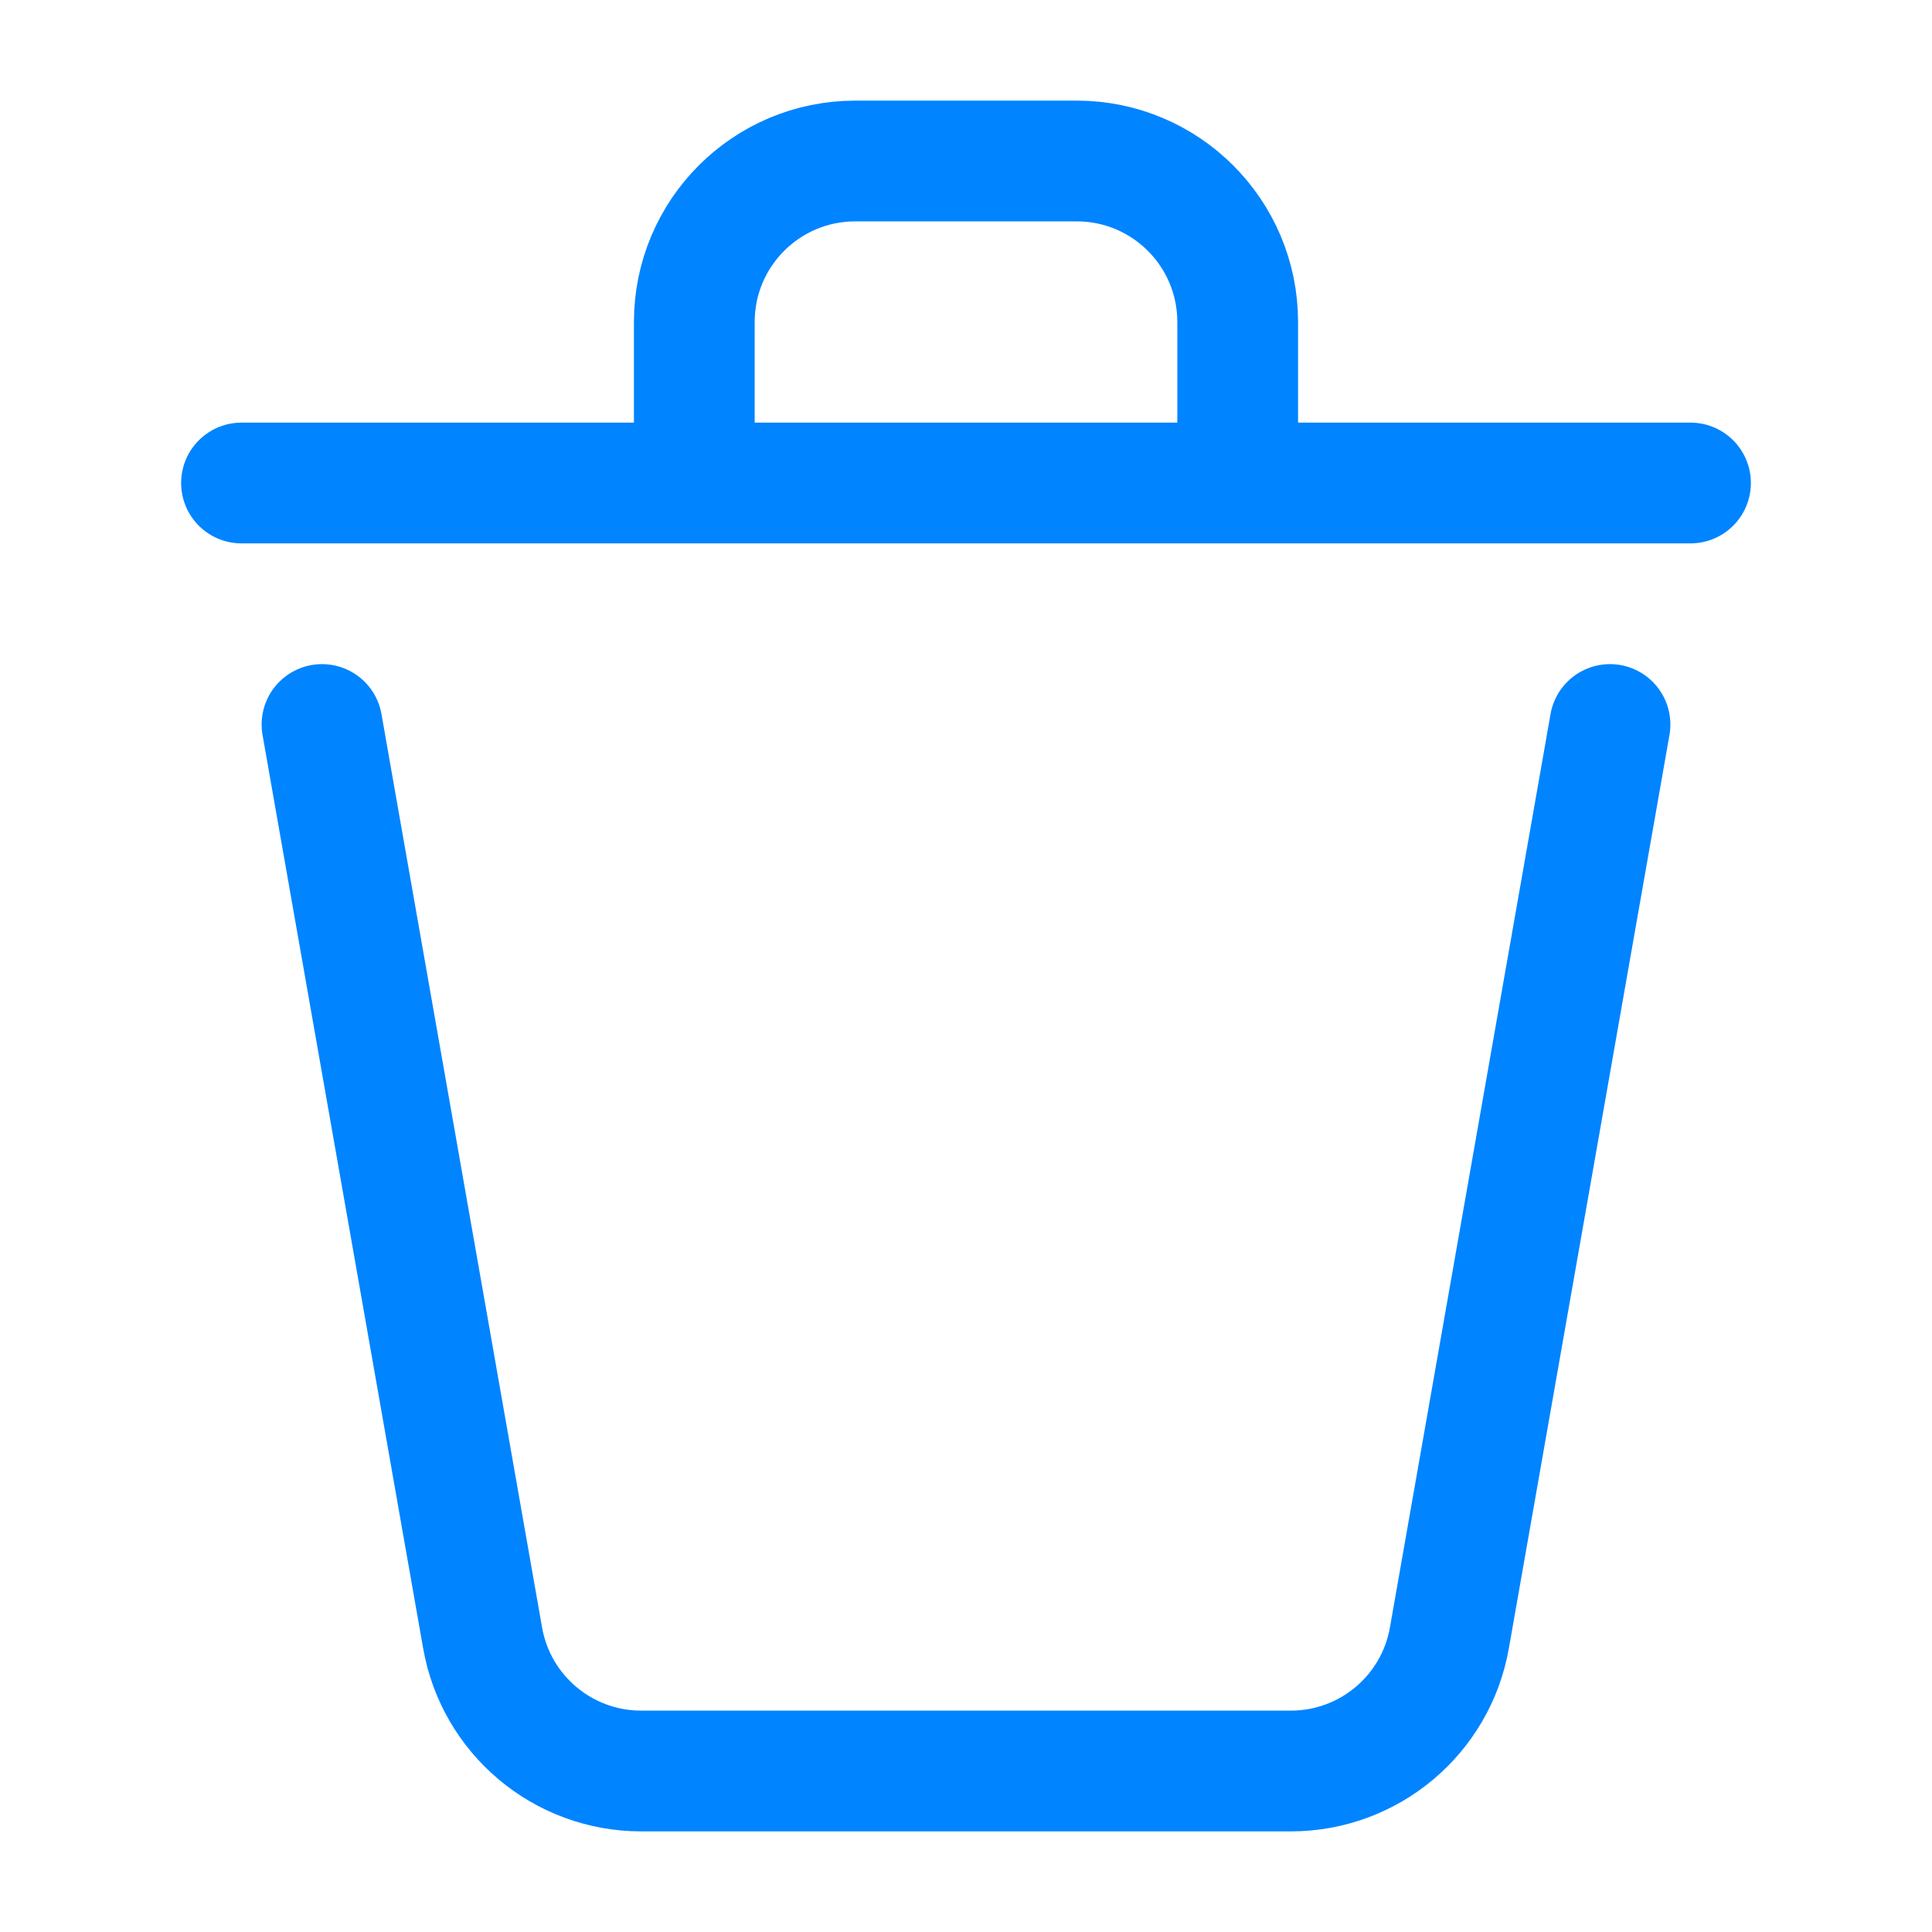
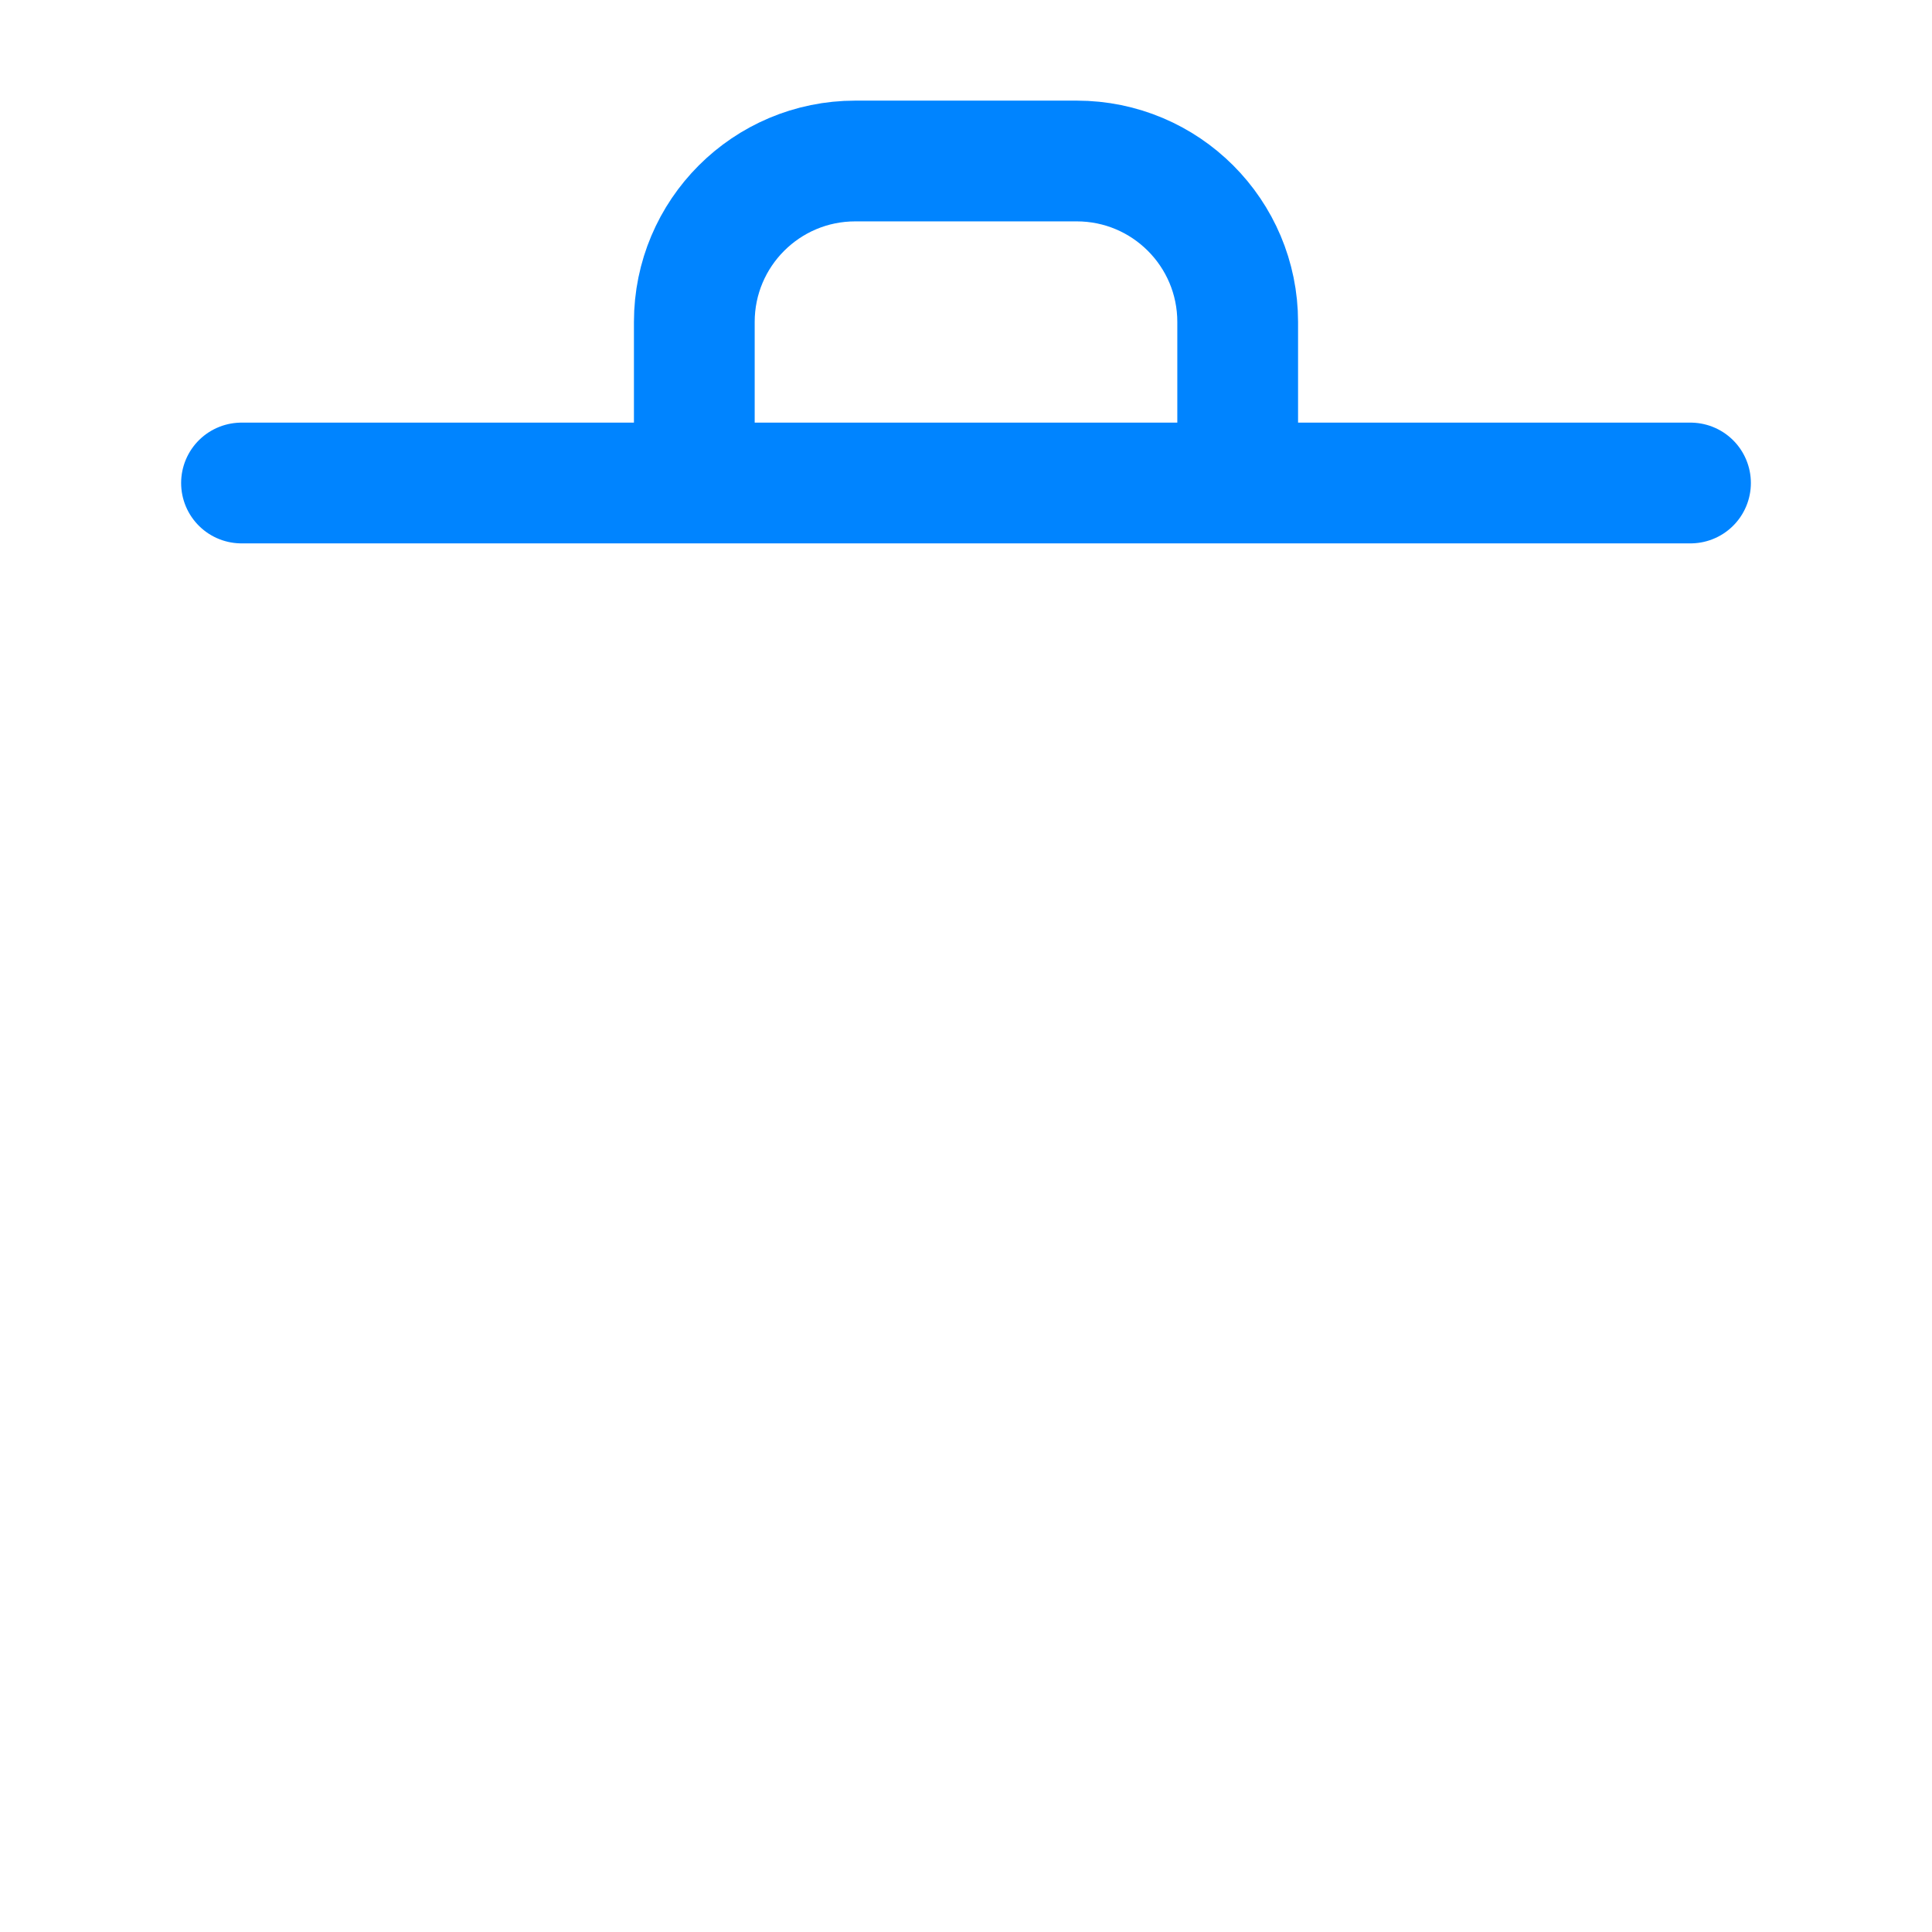
<svg xmlns="http://www.w3.org/2000/svg" width="31px" height="31px" viewBox="0 0 24 24" stroke-width="1.5" fill="none" color="#0084FF">
-   <path d="M20 9L18.005 20.346C17.837 21.303 17.006 22 16.035 22H7.965C6.994 22 6.163 21.303 5.995 20.346L4 9" stroke="#0084FF" stroke-width="1.5" stroke-linecap="round" stroke-linejoin="round" />
  <path d="M21 6L15.375 6M3 6L8.625 6M8.625 6V4C8.625 2.895 9.52 2 10.625 2H13.375C14.48 2 15.375 2.895 15.375 4V6M8.625 6L15.375 6" stroke="#0084FF" stroke-width="1.5" stroke-linecap="round" stroke-linejoin="round" />
</svg>